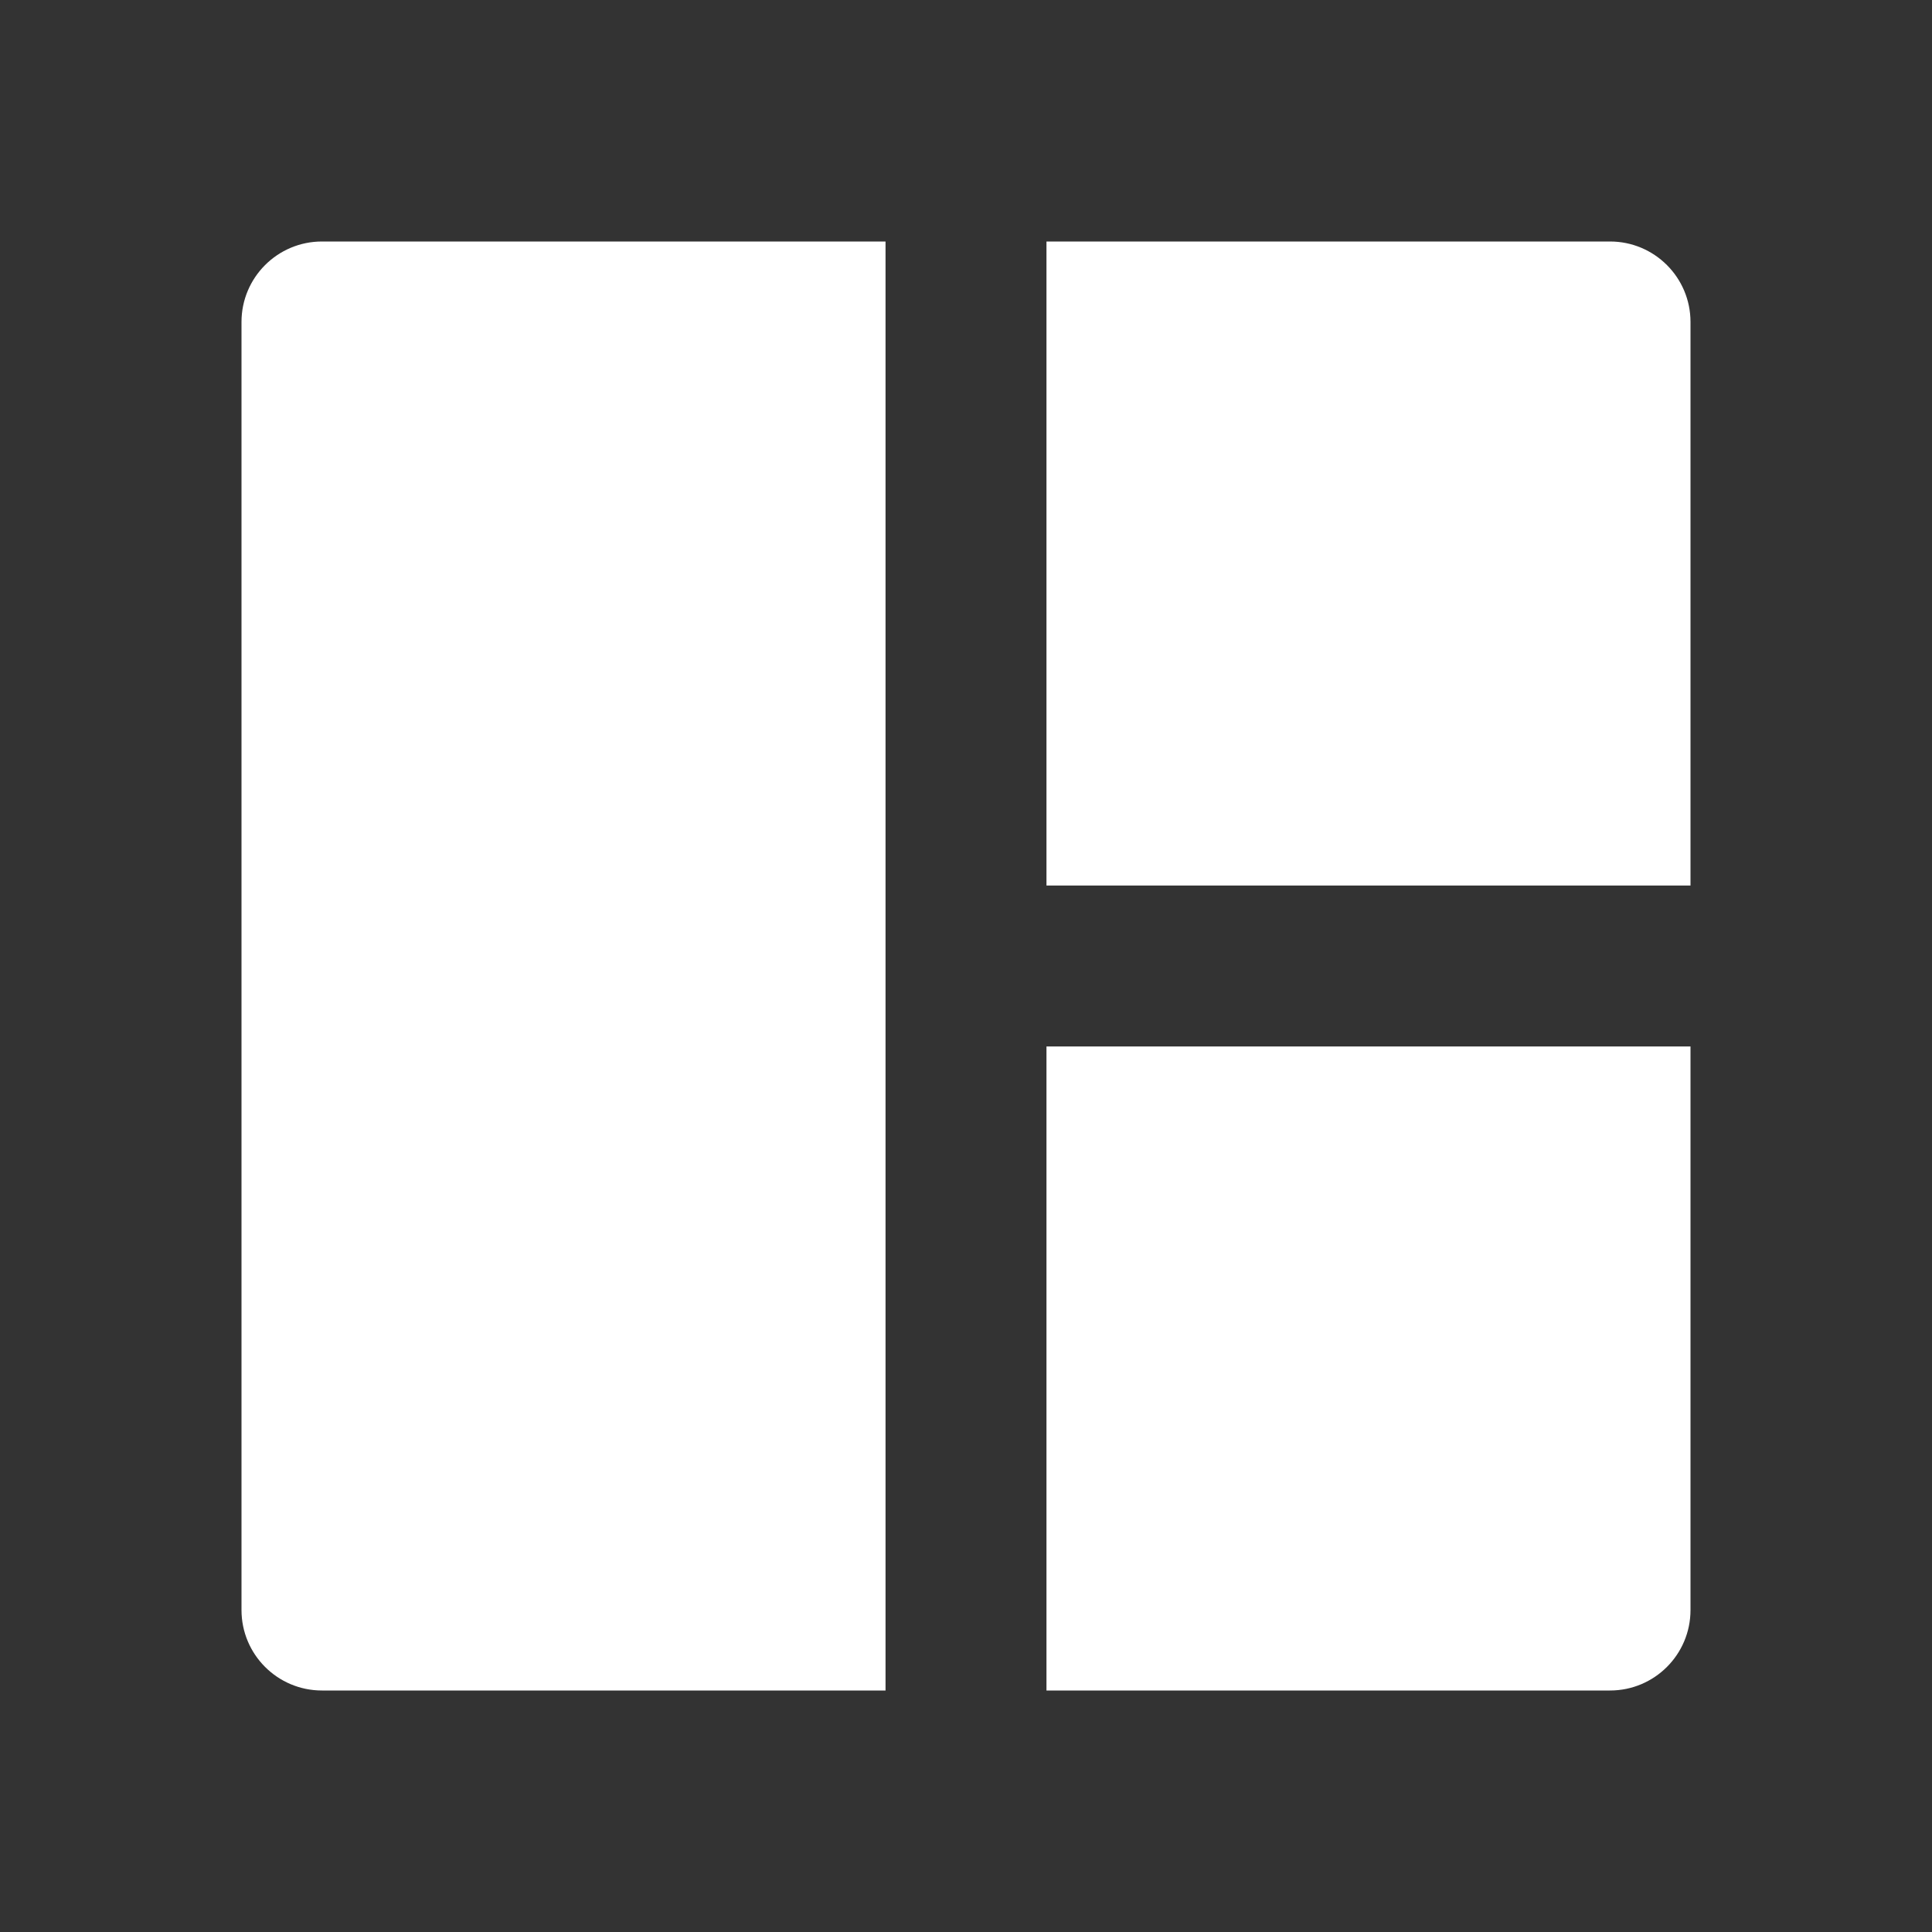
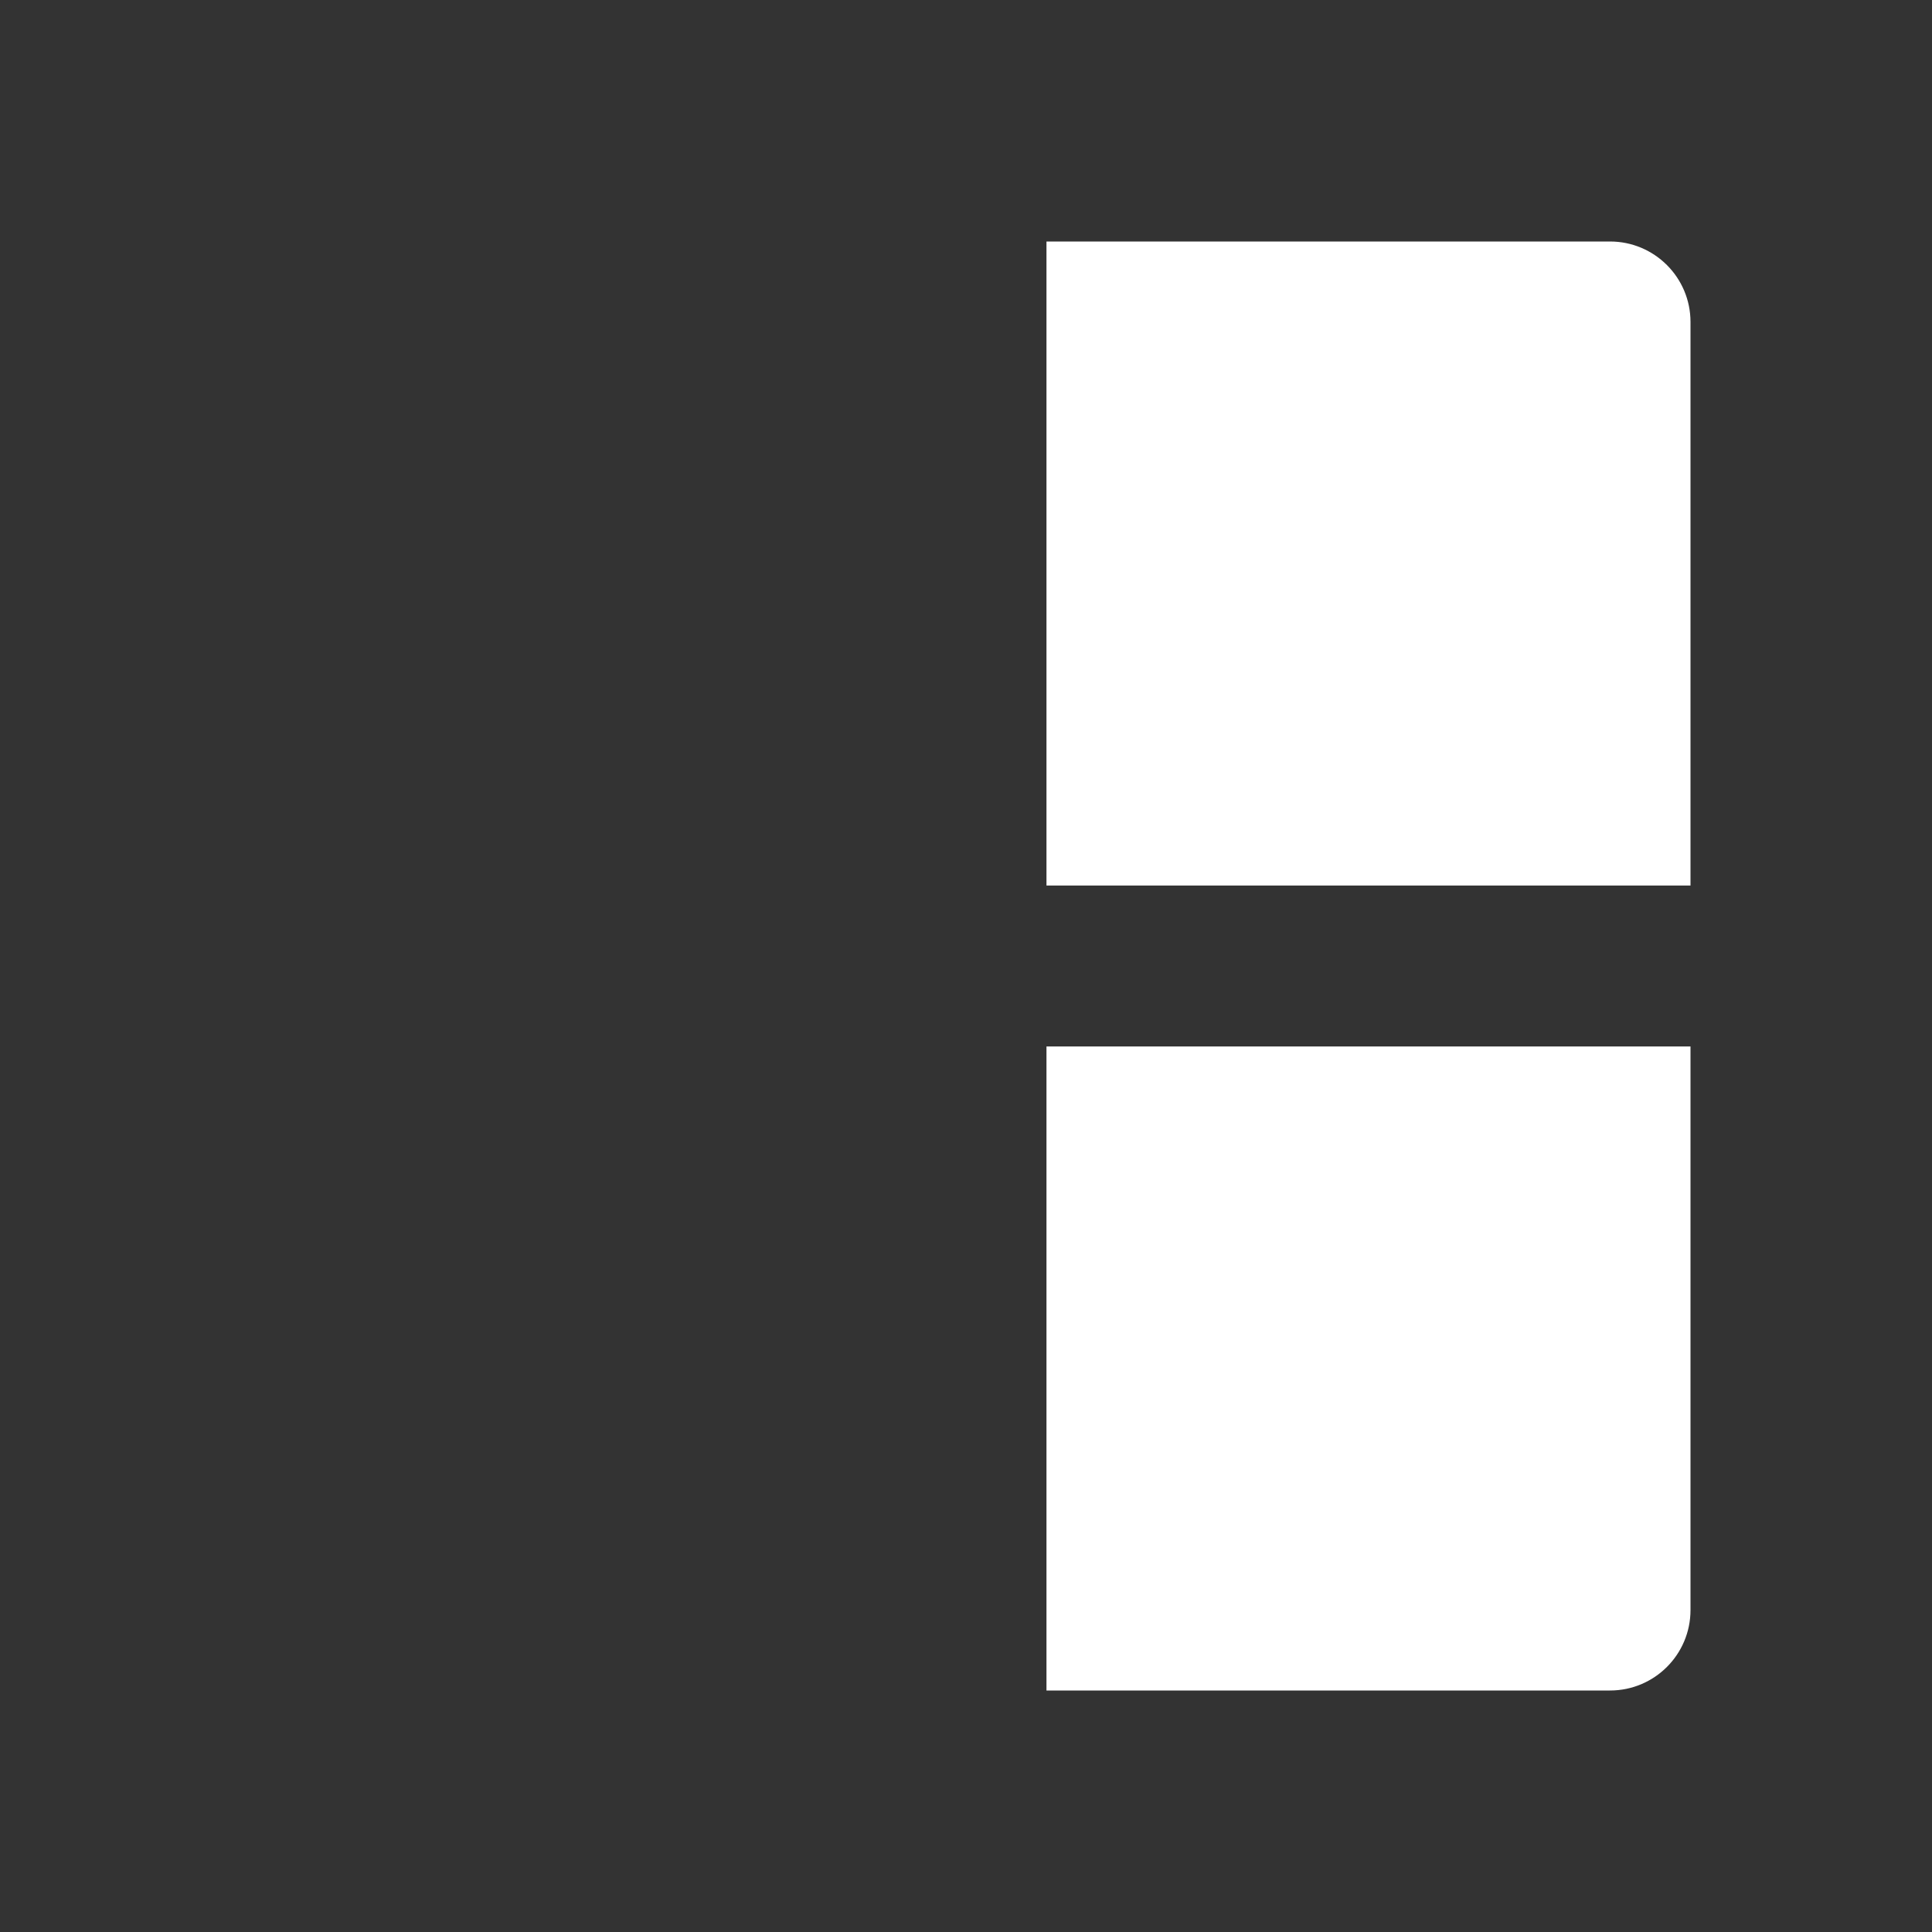
<svg xmlns="http://www.w3.org/2000/svg" width="20" height="20" viewBox="0 0 20 20" fill="none">
  <rect x="0" y="0" width="20" height="20" fill="#333333" stroke="none" />
  <path fill-rule="evenodd" clip-rule="evenodd" d="M17.5 16.667V10.833H10.833V17.5H16.667C17.127 17.5 17.5 17.127 17.5 16.667ZM17.5 3.333C17.5 2.873 17.127 2.5 16.667 2.5H10.833V9.167H17.5V3.333Z" fill="white" />
-   <path d="M9.167 2.5V17.5H3.333C2.873 17.5 2.5 17.127 2.5 16.667V3.333C2.5 2.873 2.873 2.5 3.333 2.5H9.167Z" fill="white" />
</svg>